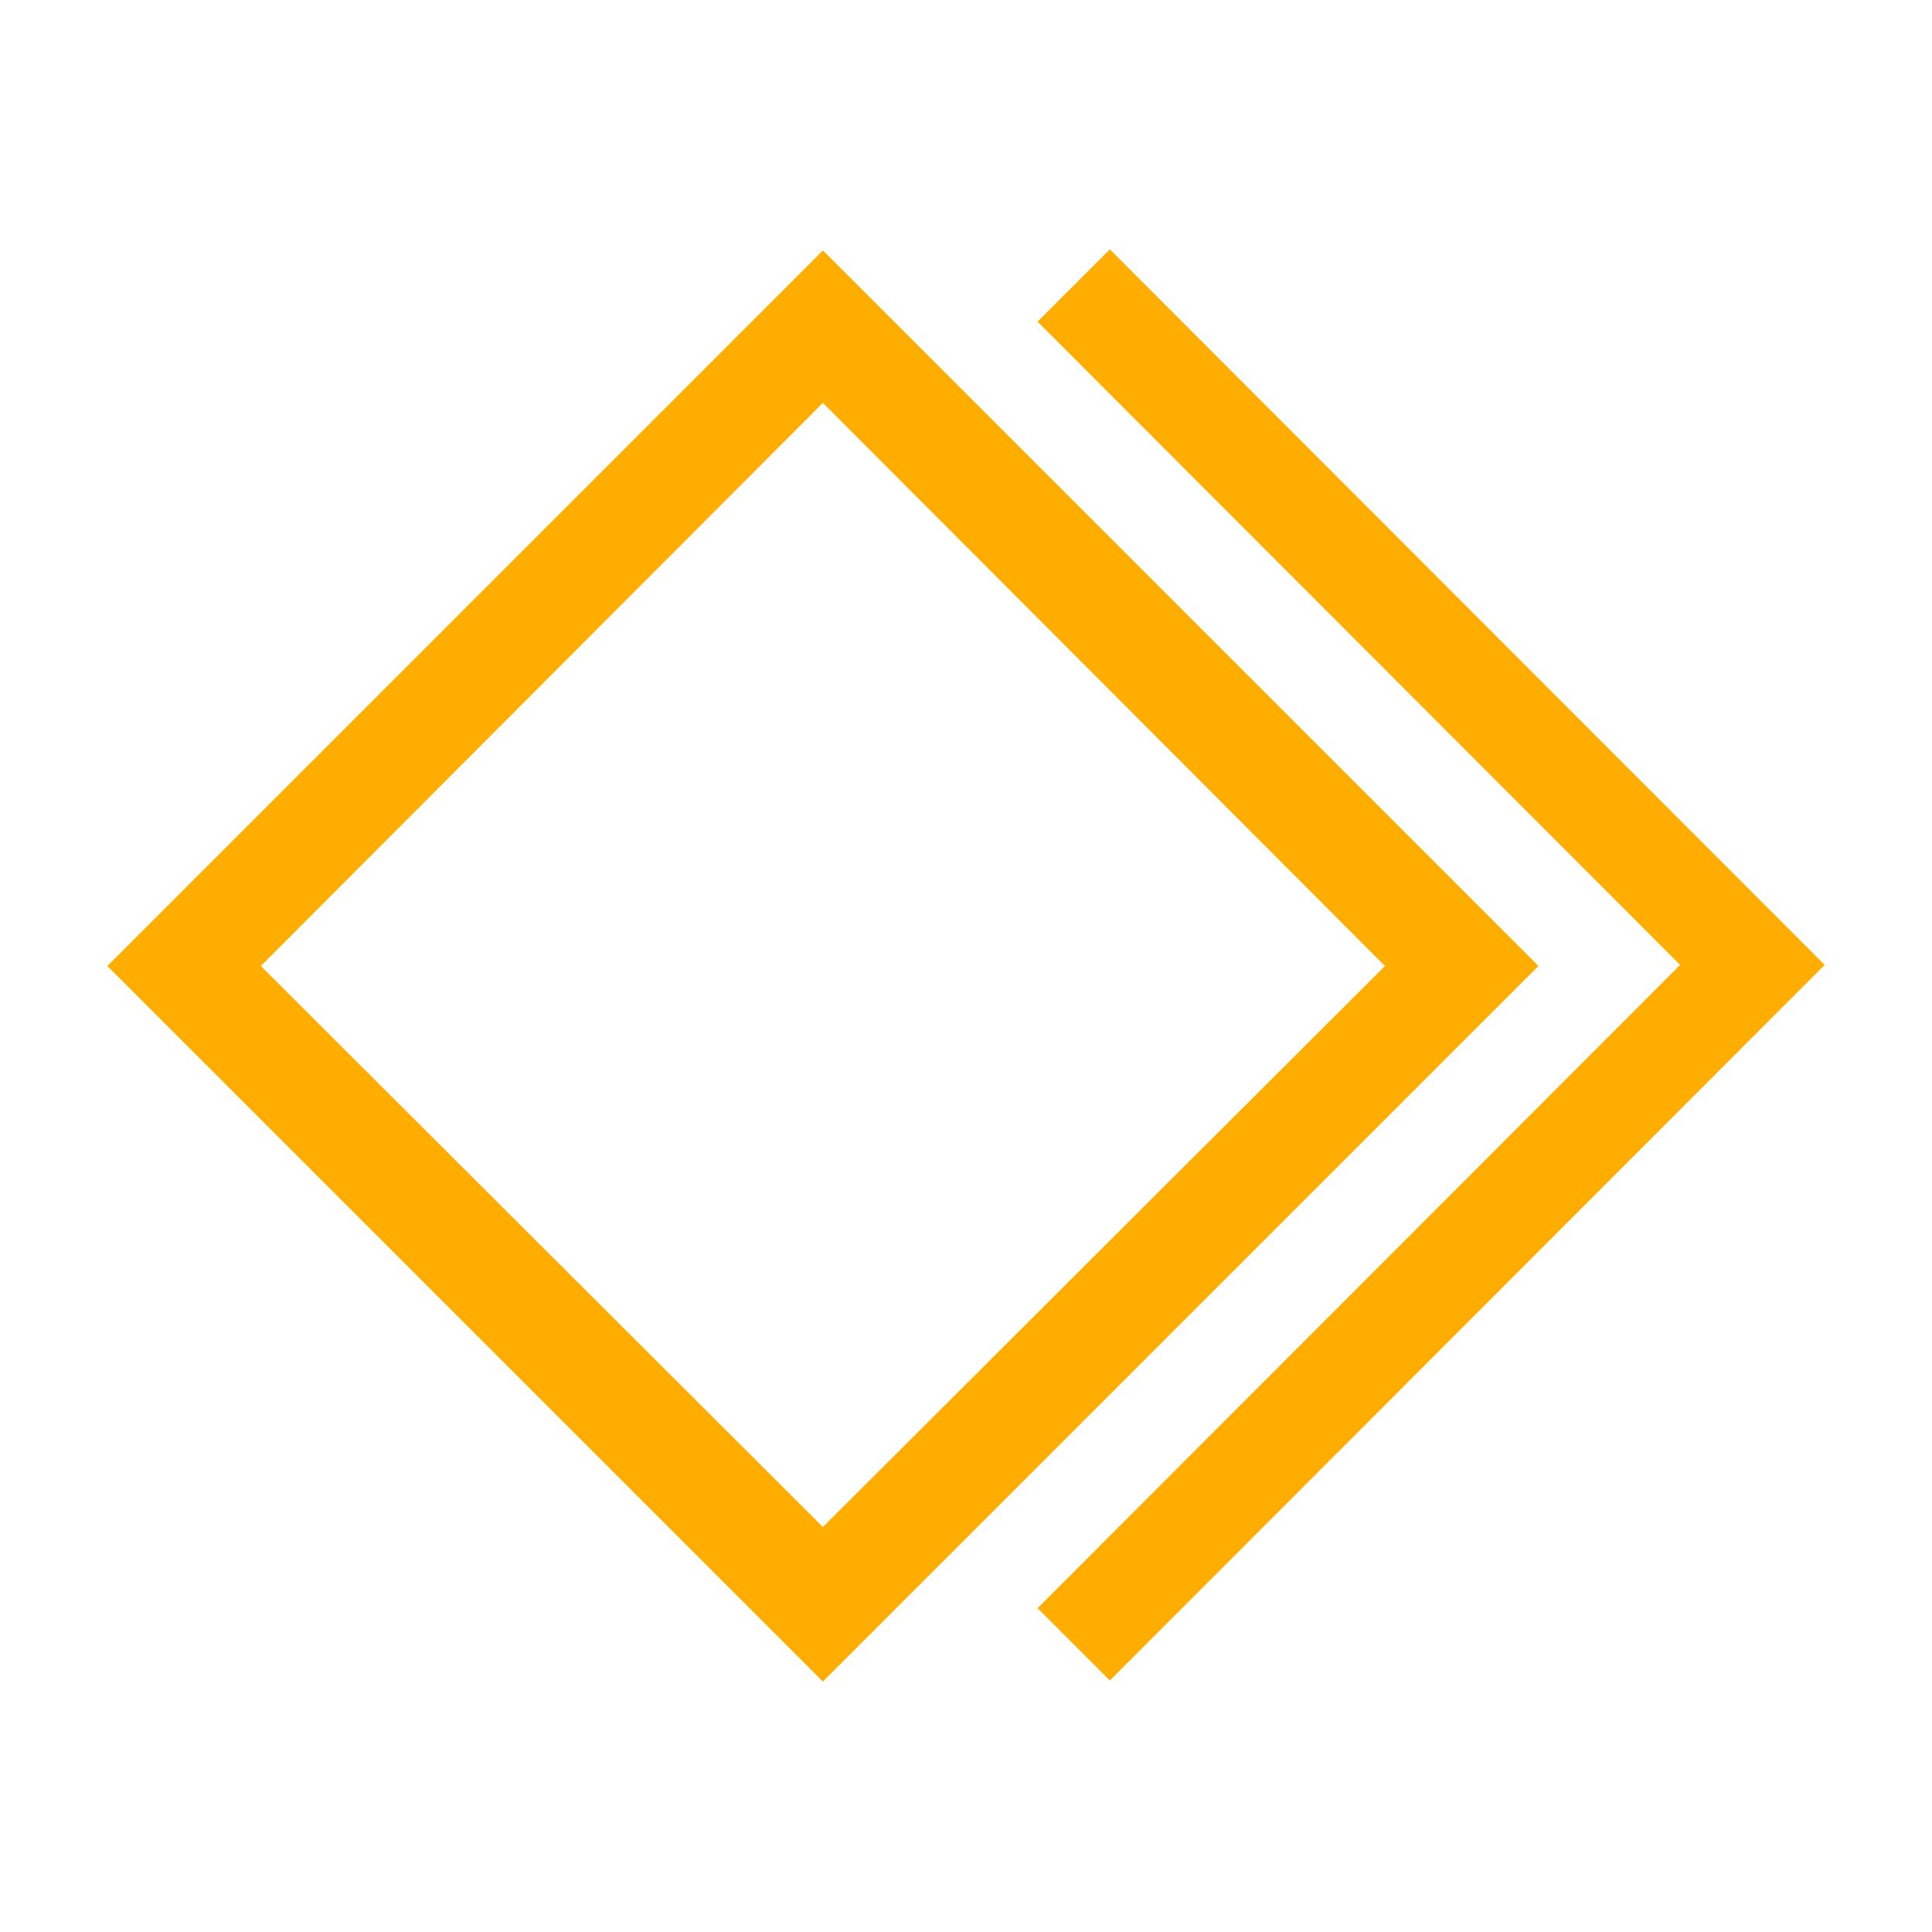
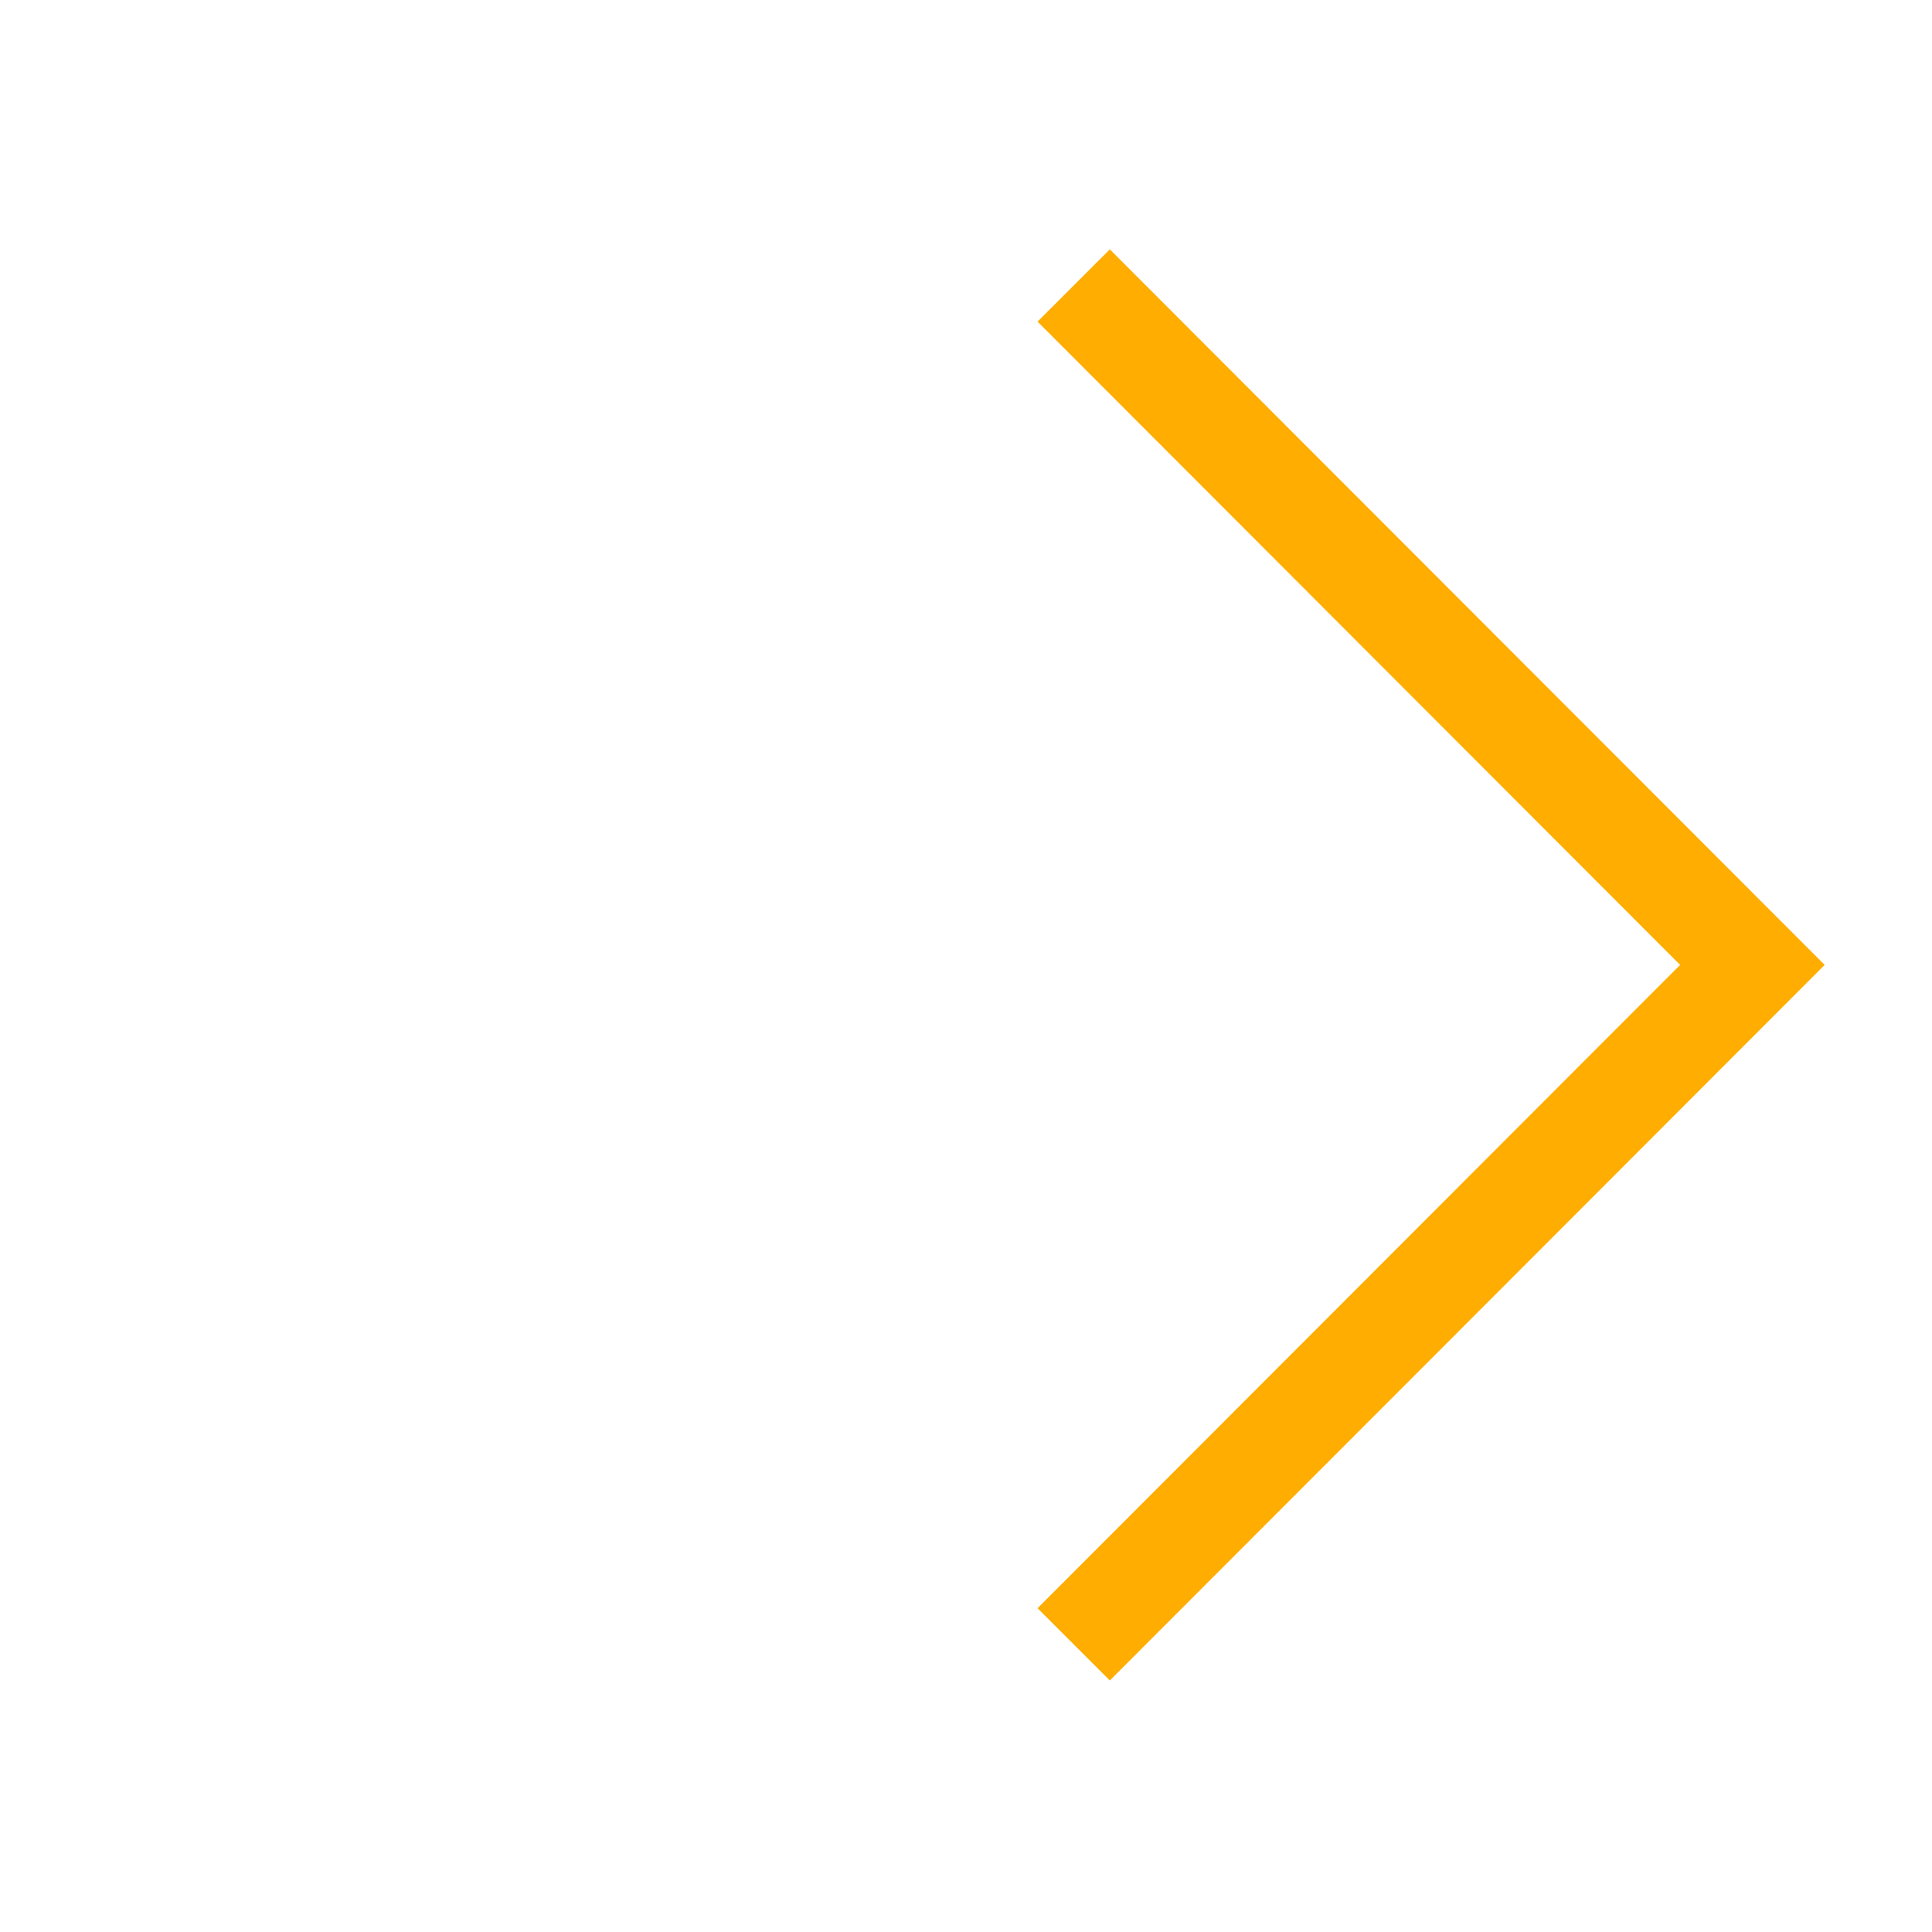
<svg xmlns="http://www.w3.org/2000/svg" width="16" height="16" viewBox="0 0 54 54">
  <path fill="#ffad00" d="M31.02 6.97 29 8.99l17.96 17.98L29 44.95l2.02 2.02 19.98-20-19.98-20z" />
-   <path d="M23 7 3 27l20 20 20-20ZM7.29 27 23 11.26 38.71 27 23 42.68Z" fill="#ffad00" />
</svg>